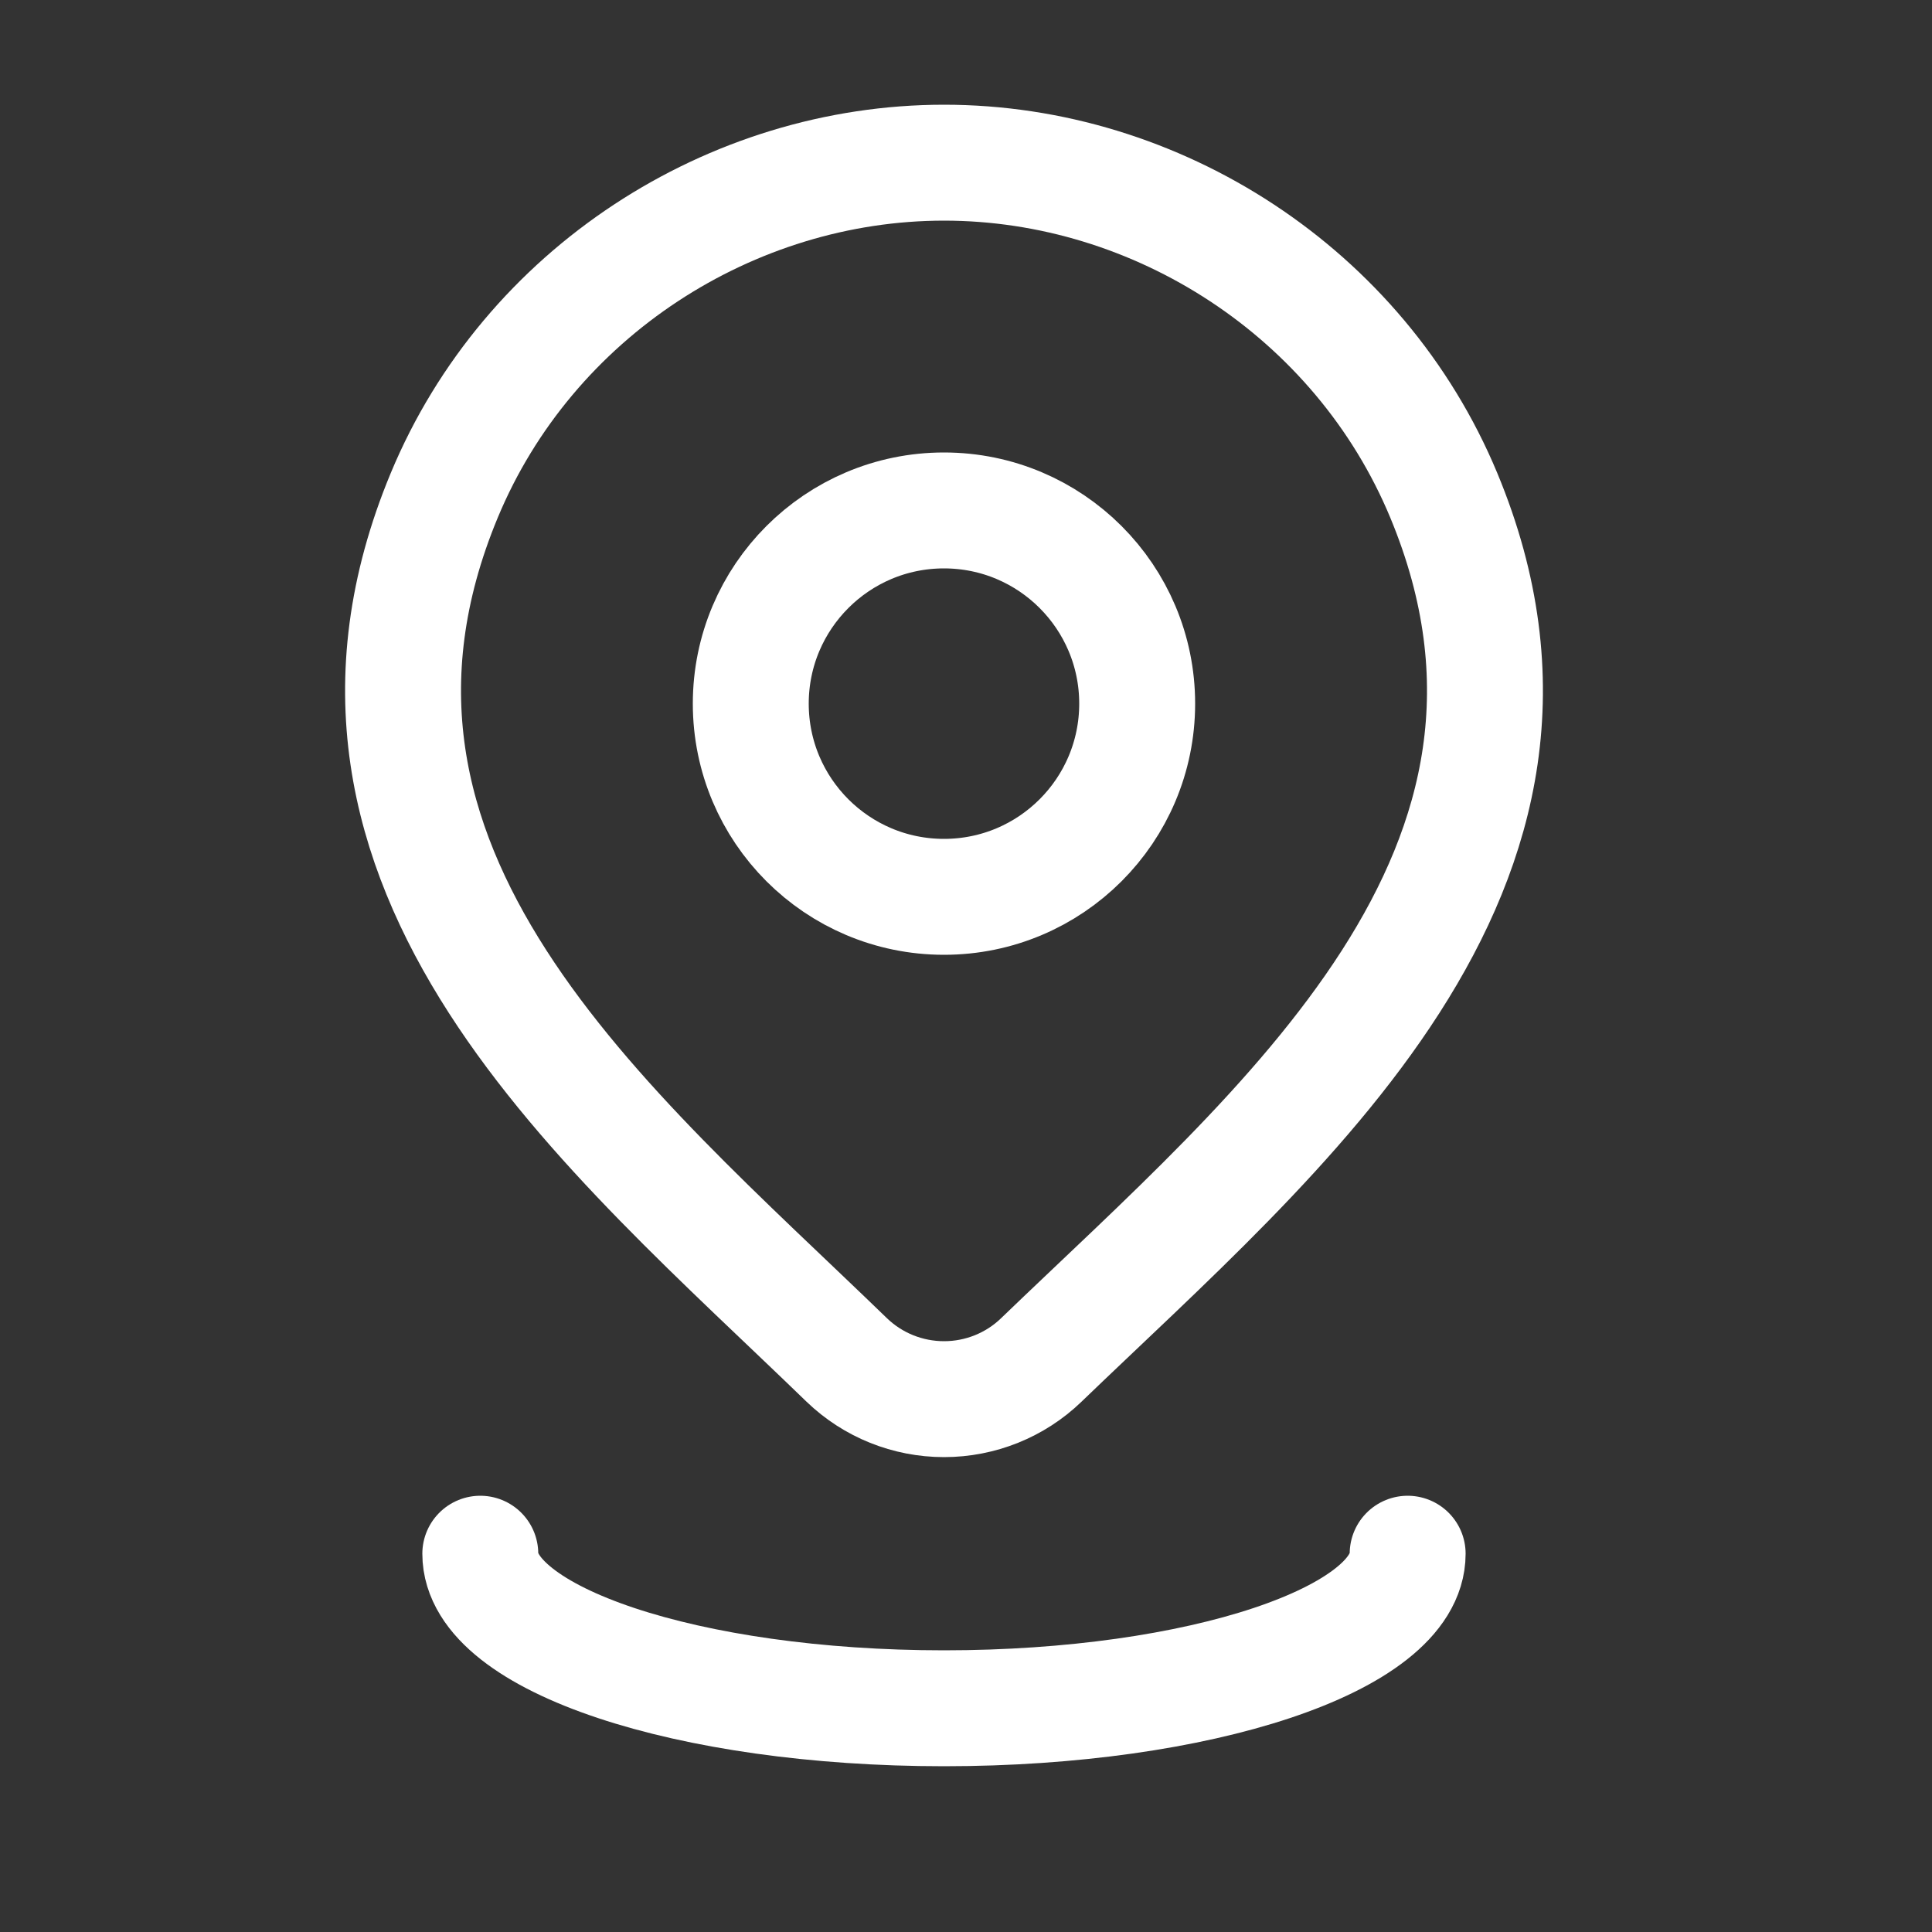
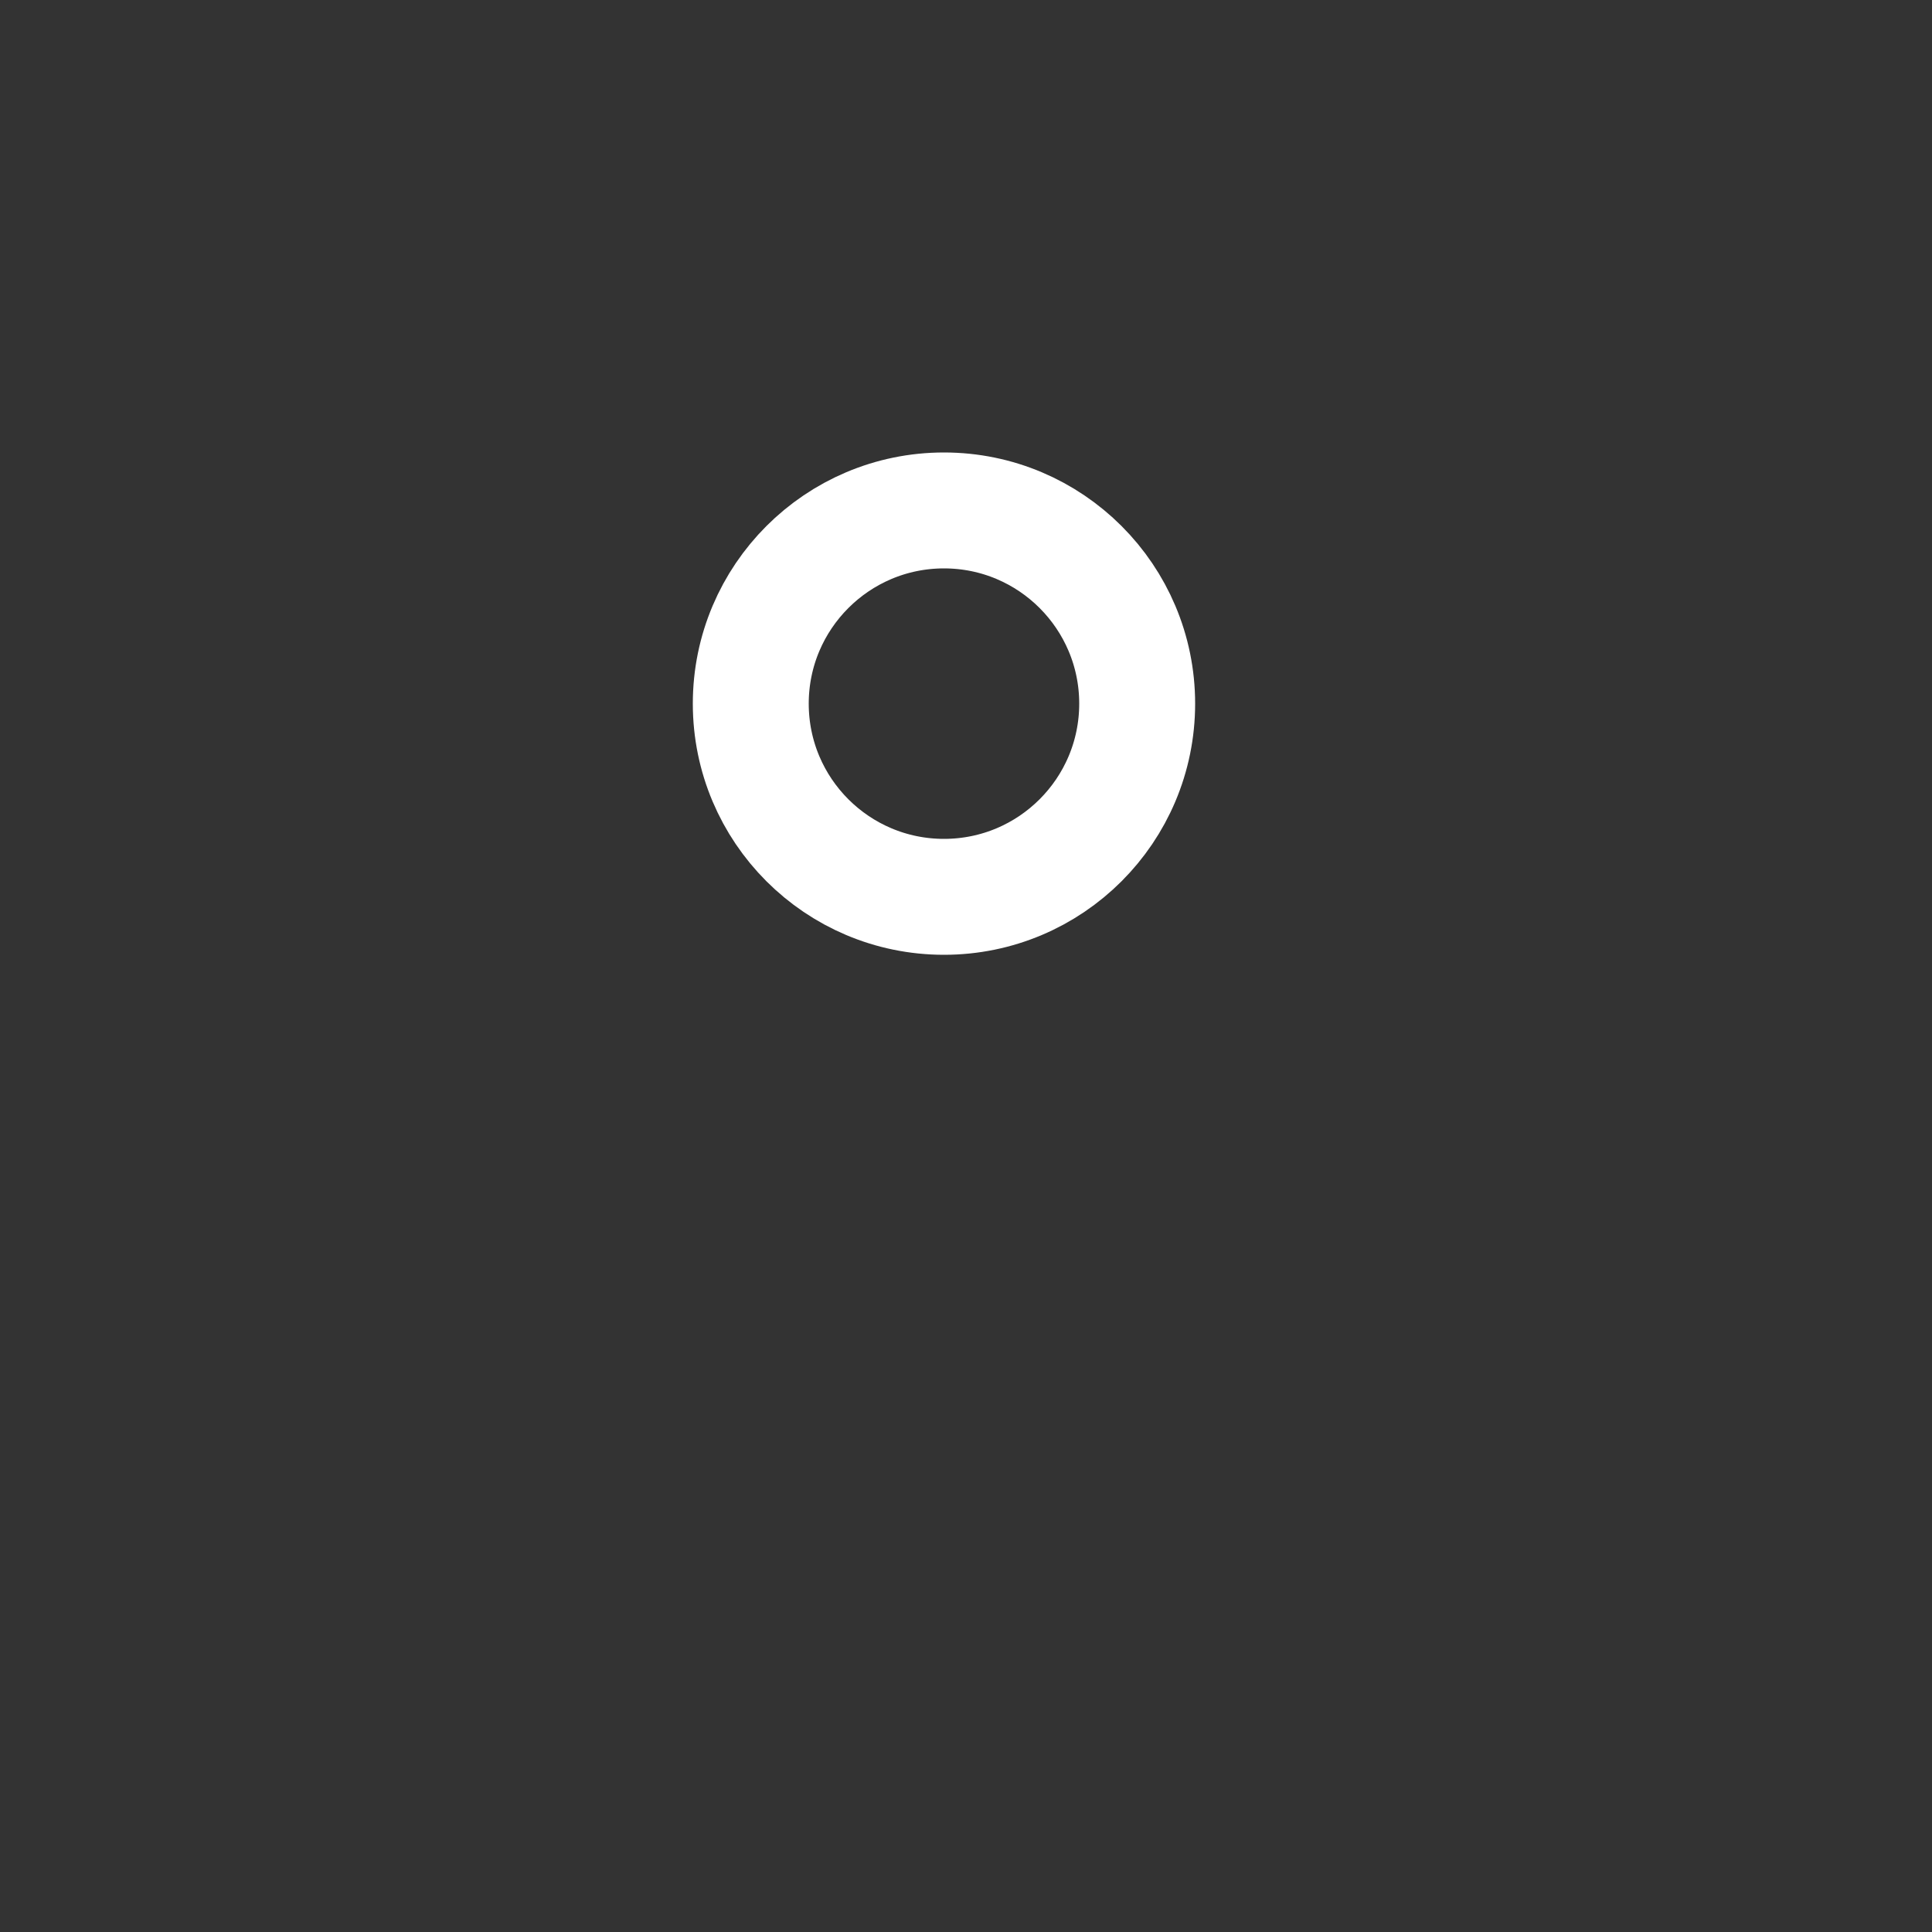
<svg xmlns="http://www.w3.org/2000/svg" width="25" height="25" viewBox="0 0 25 25" fill="none">
  <rect x="0" y="0" width="25" height="25" fill="#333333" stroke="none" />
  <path d="M14.715 9.105C14.715 10.486 13.596 11.605 12.215 11.605C10.835 11.605 9.715 10.486 9.715 9.105C9.715 7.725 10.835 6.605 12.215 6.605C13.596 6.605 14.715 7.725 14.715 9.105Z" stroke="white" stroke-width="1.5" />
-   <path d="M13.473 17.599C13.136 17.924 12.685 18.105 12.216 18.105C11.746 18.105 11.296 17.924 10.958 17.599C7.87 14.606 3.731 11.263 5.749 6.409C6.84 3.785 9.46 2.105 12.216 2.105C14.971 2.105 17.59 3.785 18.682 6.409C20.698 11.257 16.569 14.617 13.473 17.599Z" stroke="white" stroke-width="1.5" />
-   <path d="M18.215 20.105C18.215 21.21 15.529 22.105 12.215 22.105C8.902 22.105 6.215 21.21 6.215 20.105" stroke="white" stroke-width="1.5" stroke-linecap="round" />
</svg>